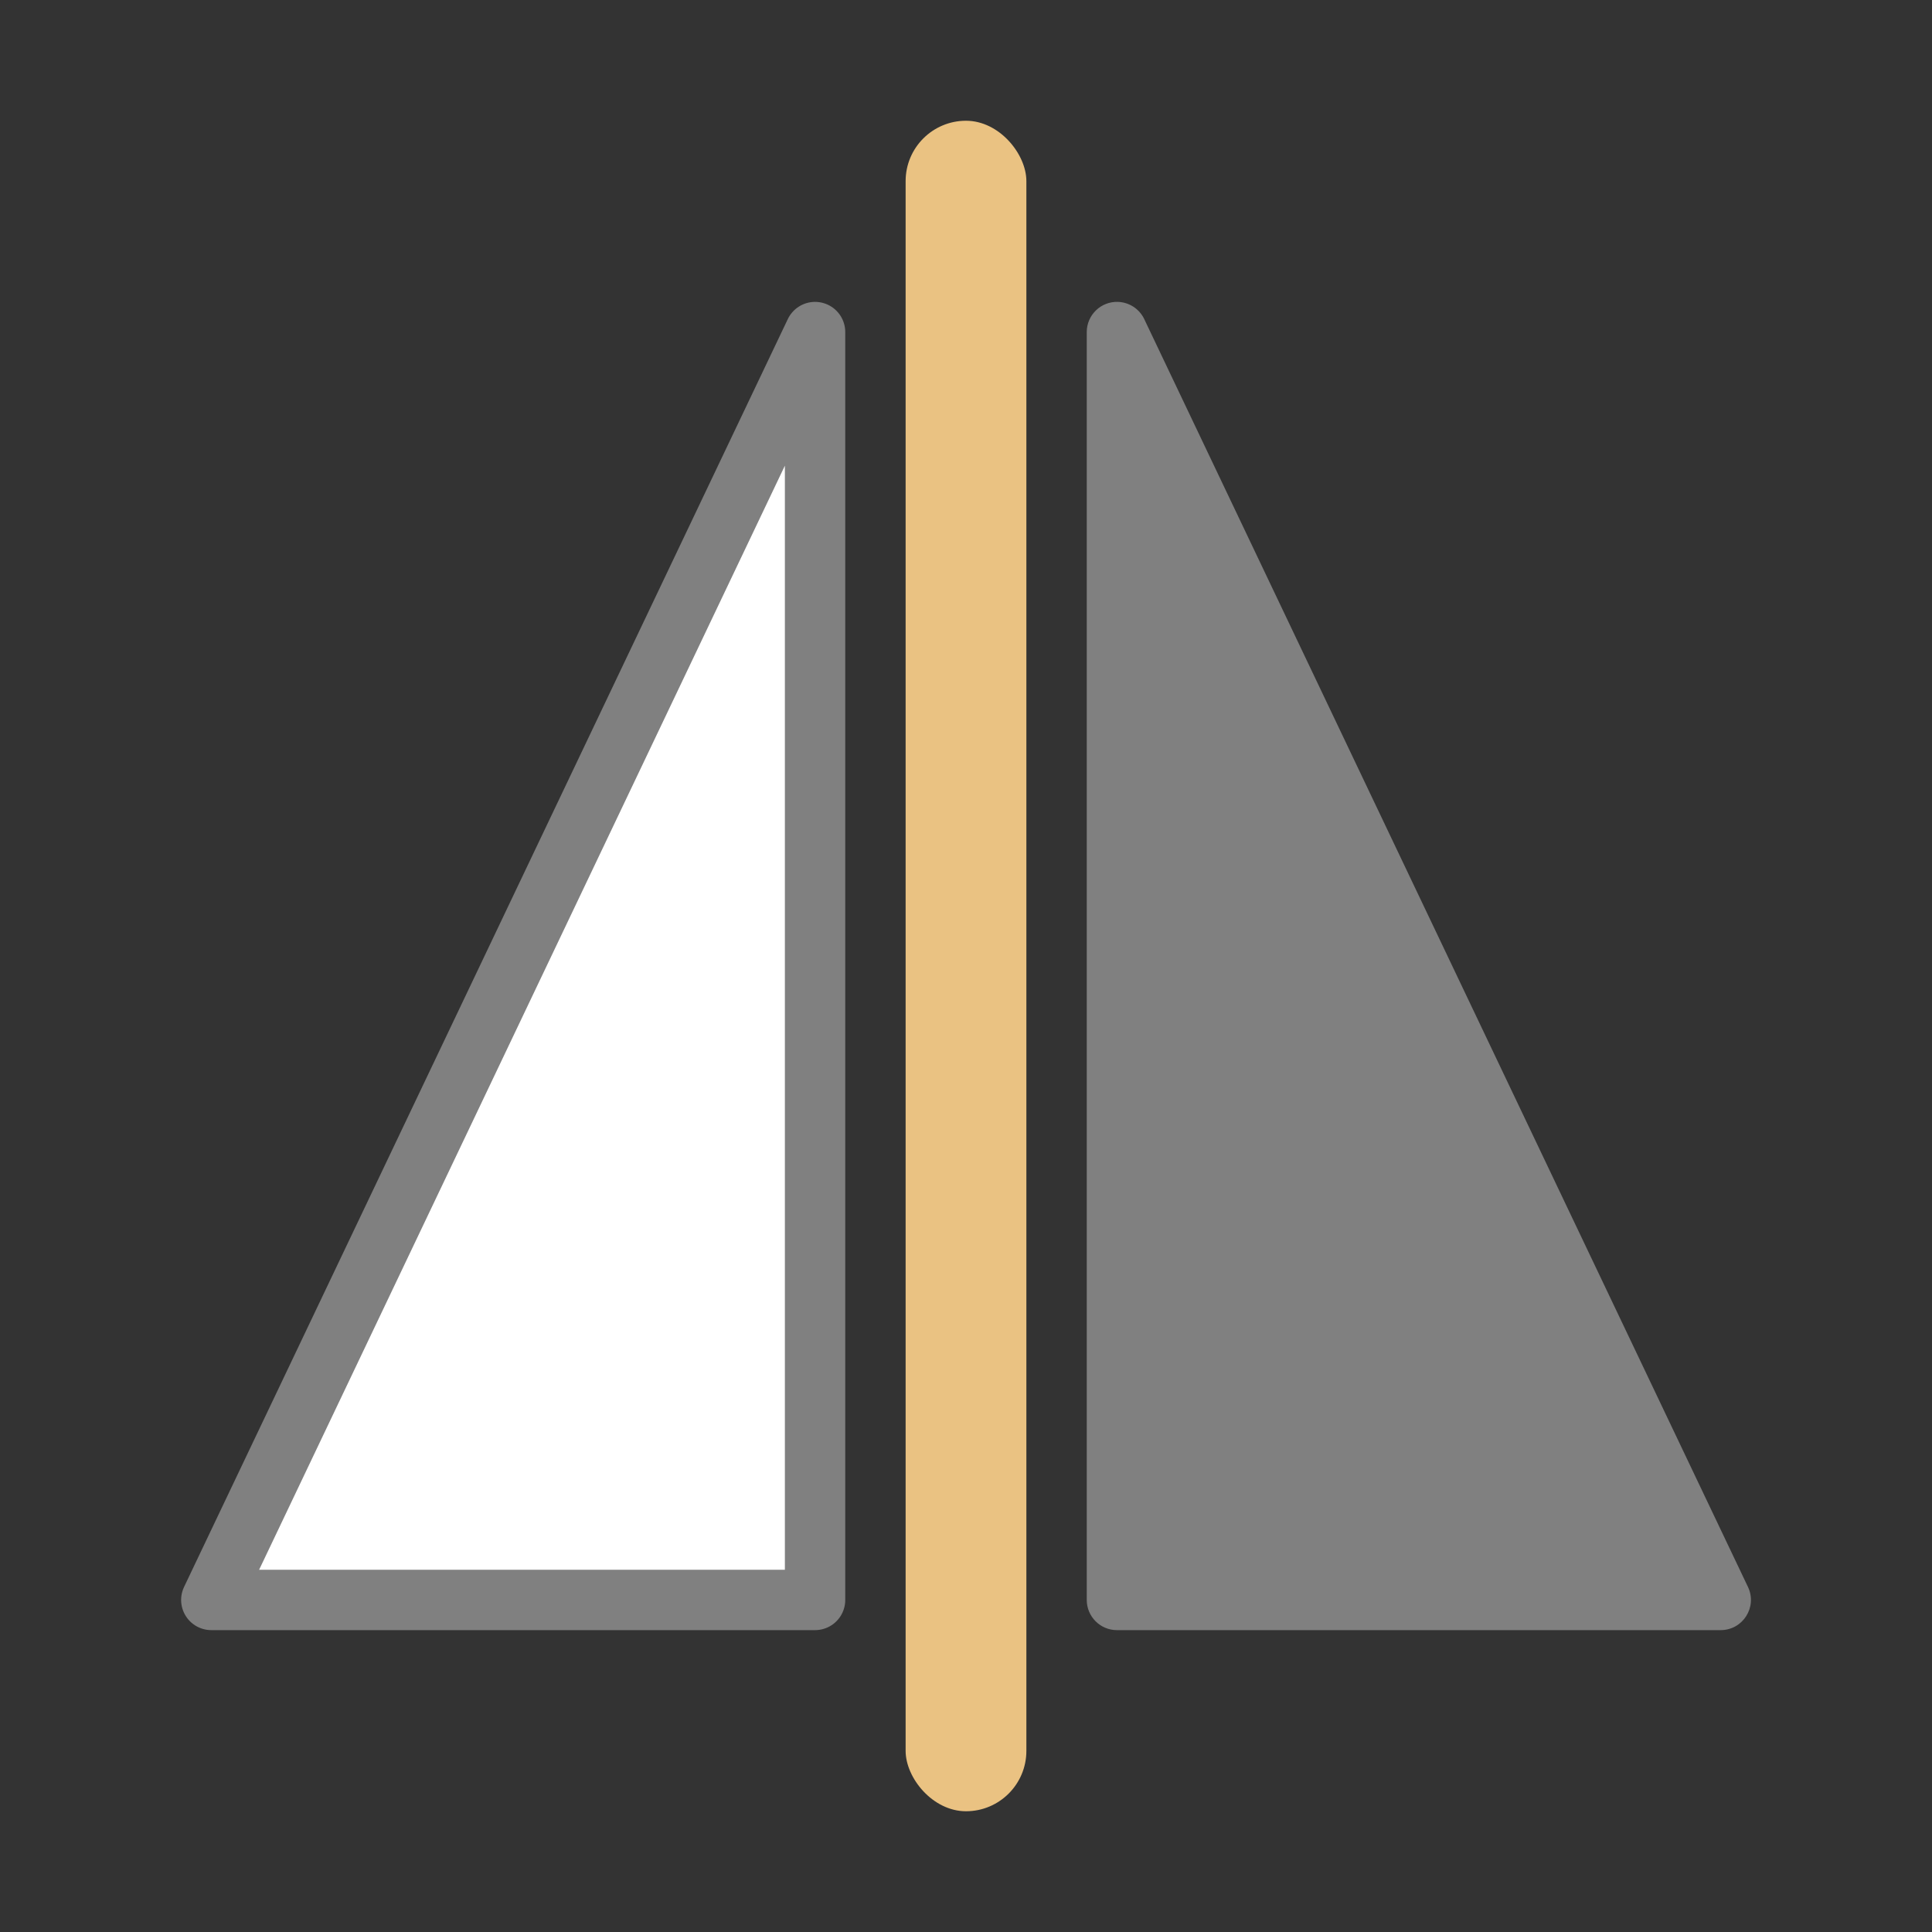
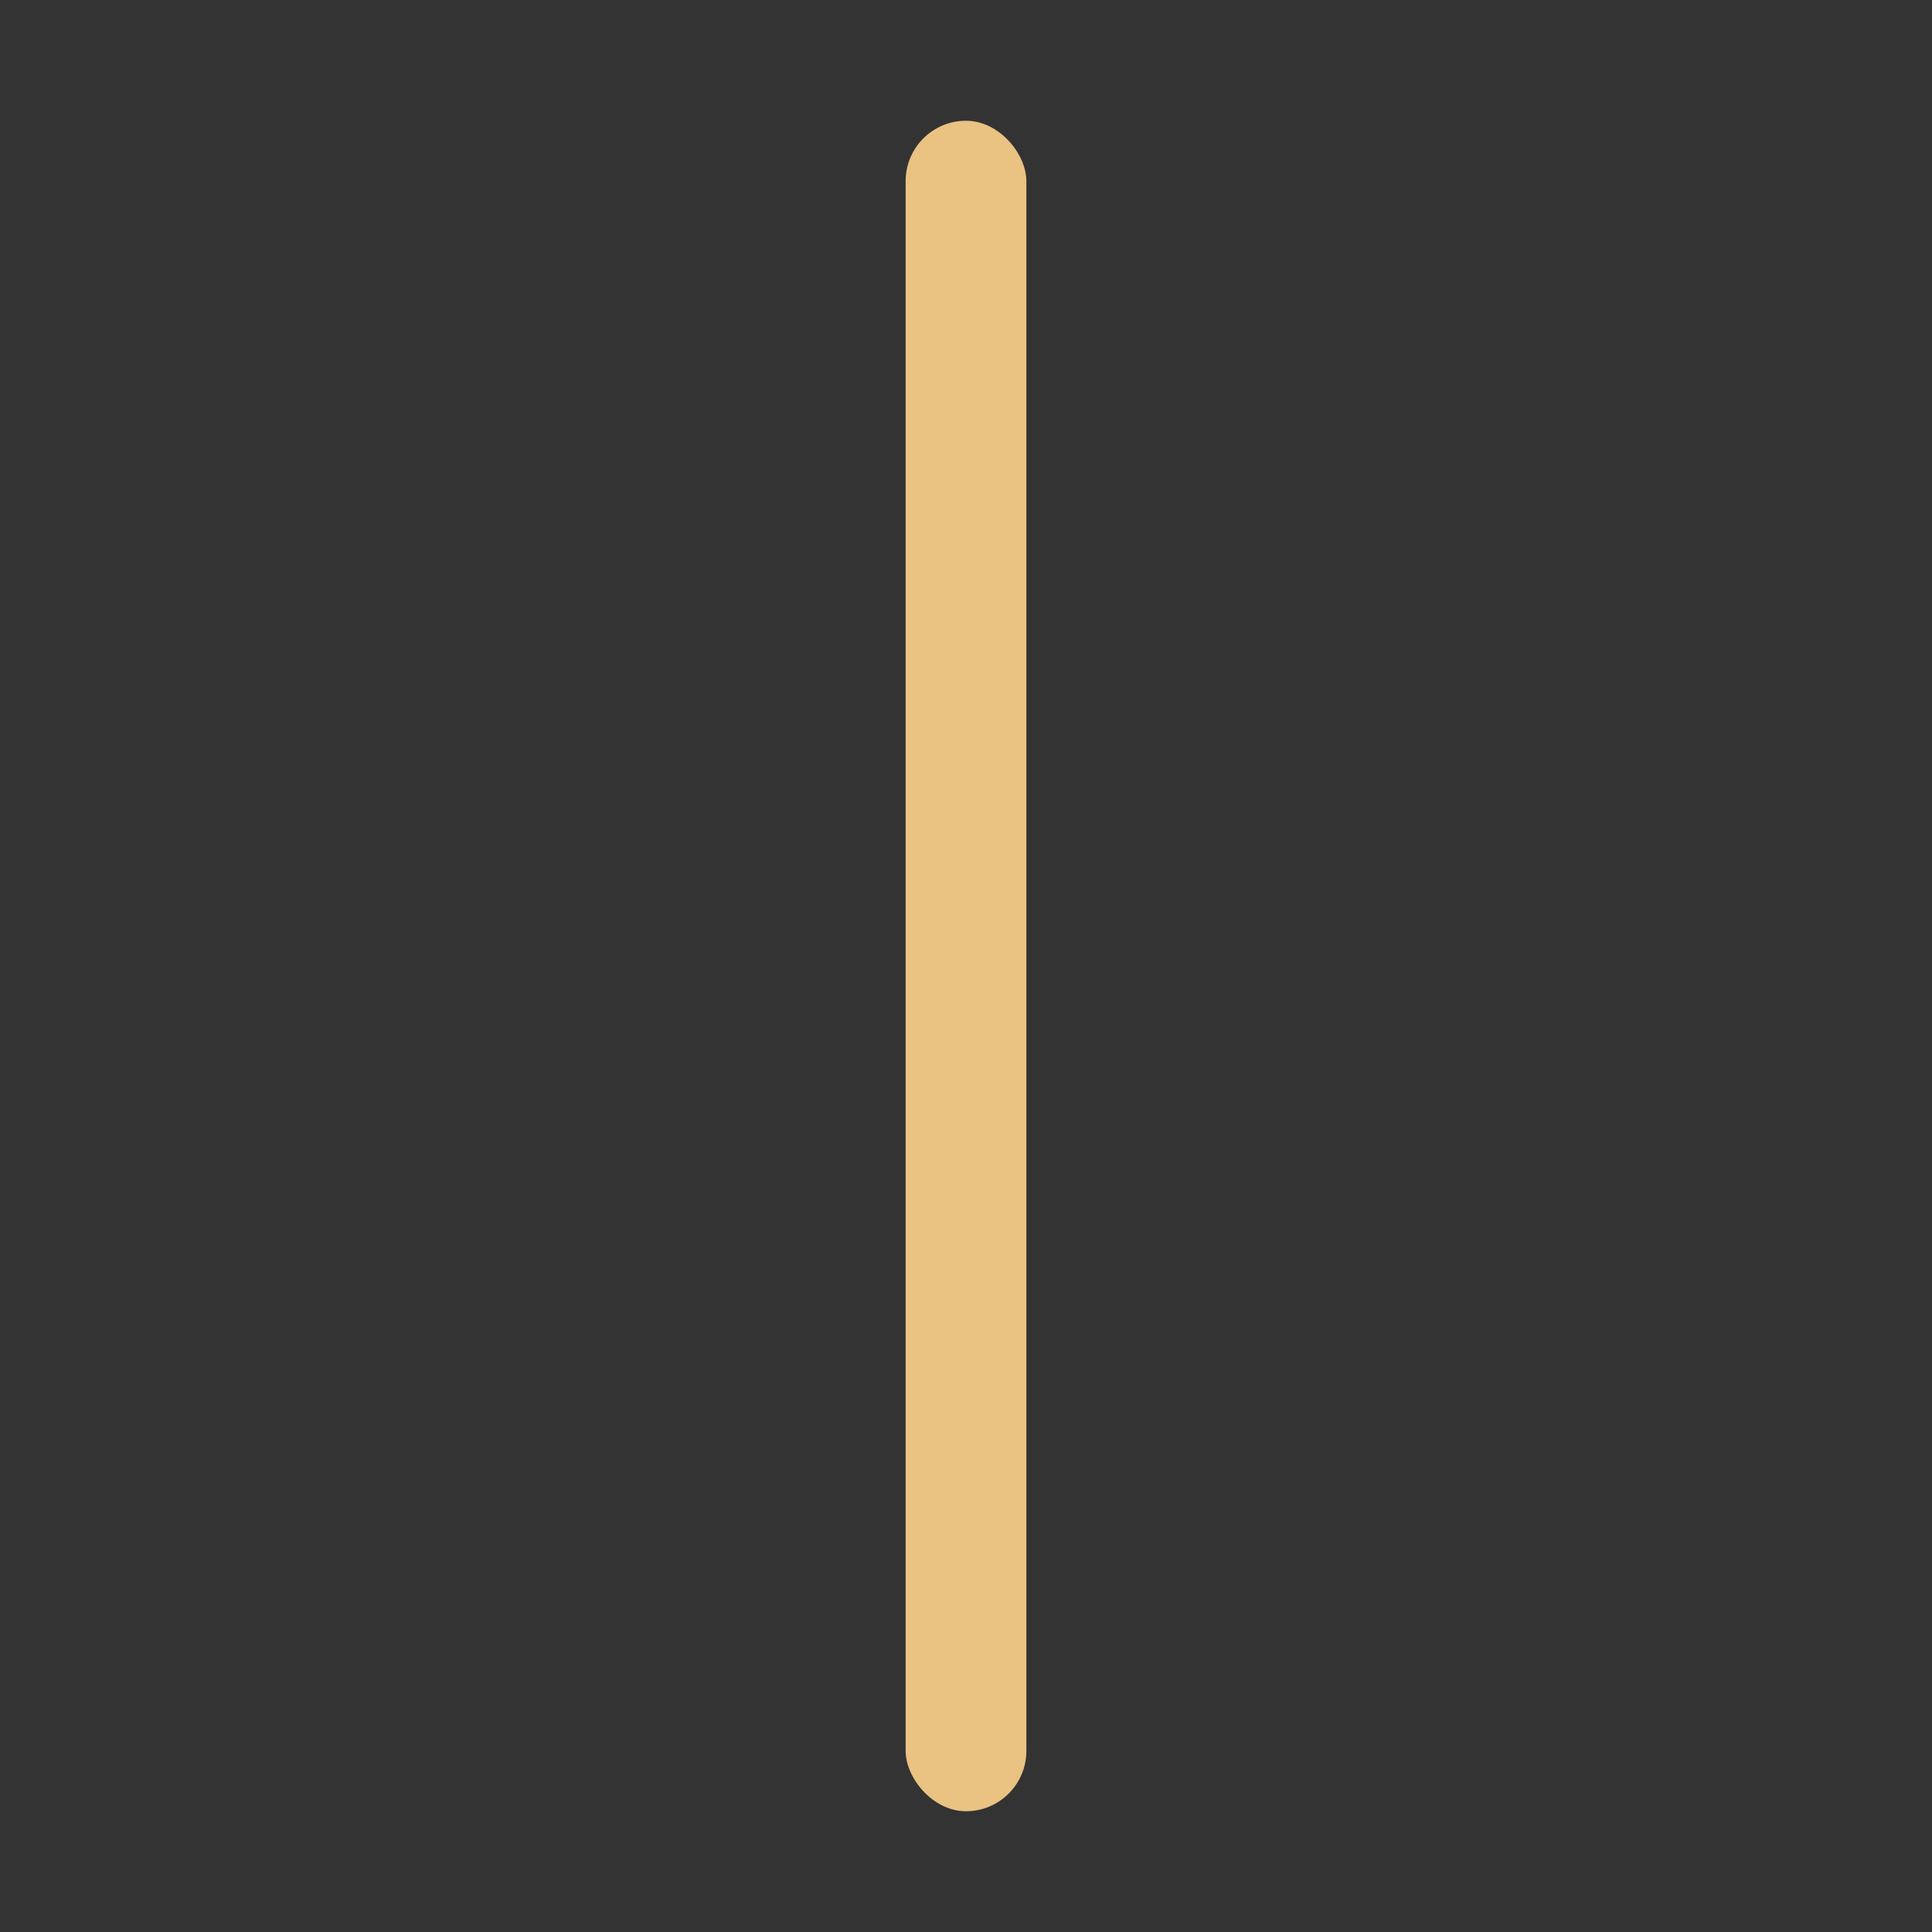
<svg xmlns="http://www.w3.org/2000/svg" viewBox="0 0 32 32">
  <rect x="0" y="0" width="32" height="32" fill="#333333" stroke="none" />
-   <path d="m3.5 26.5h10v-21z" fill="#fff" fill-rule="evenodd" stroke="#808080" stroke-linecap="round" stroke-linejoin="round" />
  <rect fill="#eac282" height="28" ry="1" width="2" x="15" y="2" />
-   <path d="m18.516 5c-.282-.009-.516.218-.516.5v21c 0.0.276.224.5.5.5h10c .367 0.0.609-.381.453-.713l-10-21c-.08-.17-.249-.281-.438-.287z" fill="#808080" fill-rule="evenodd" />
</svg>